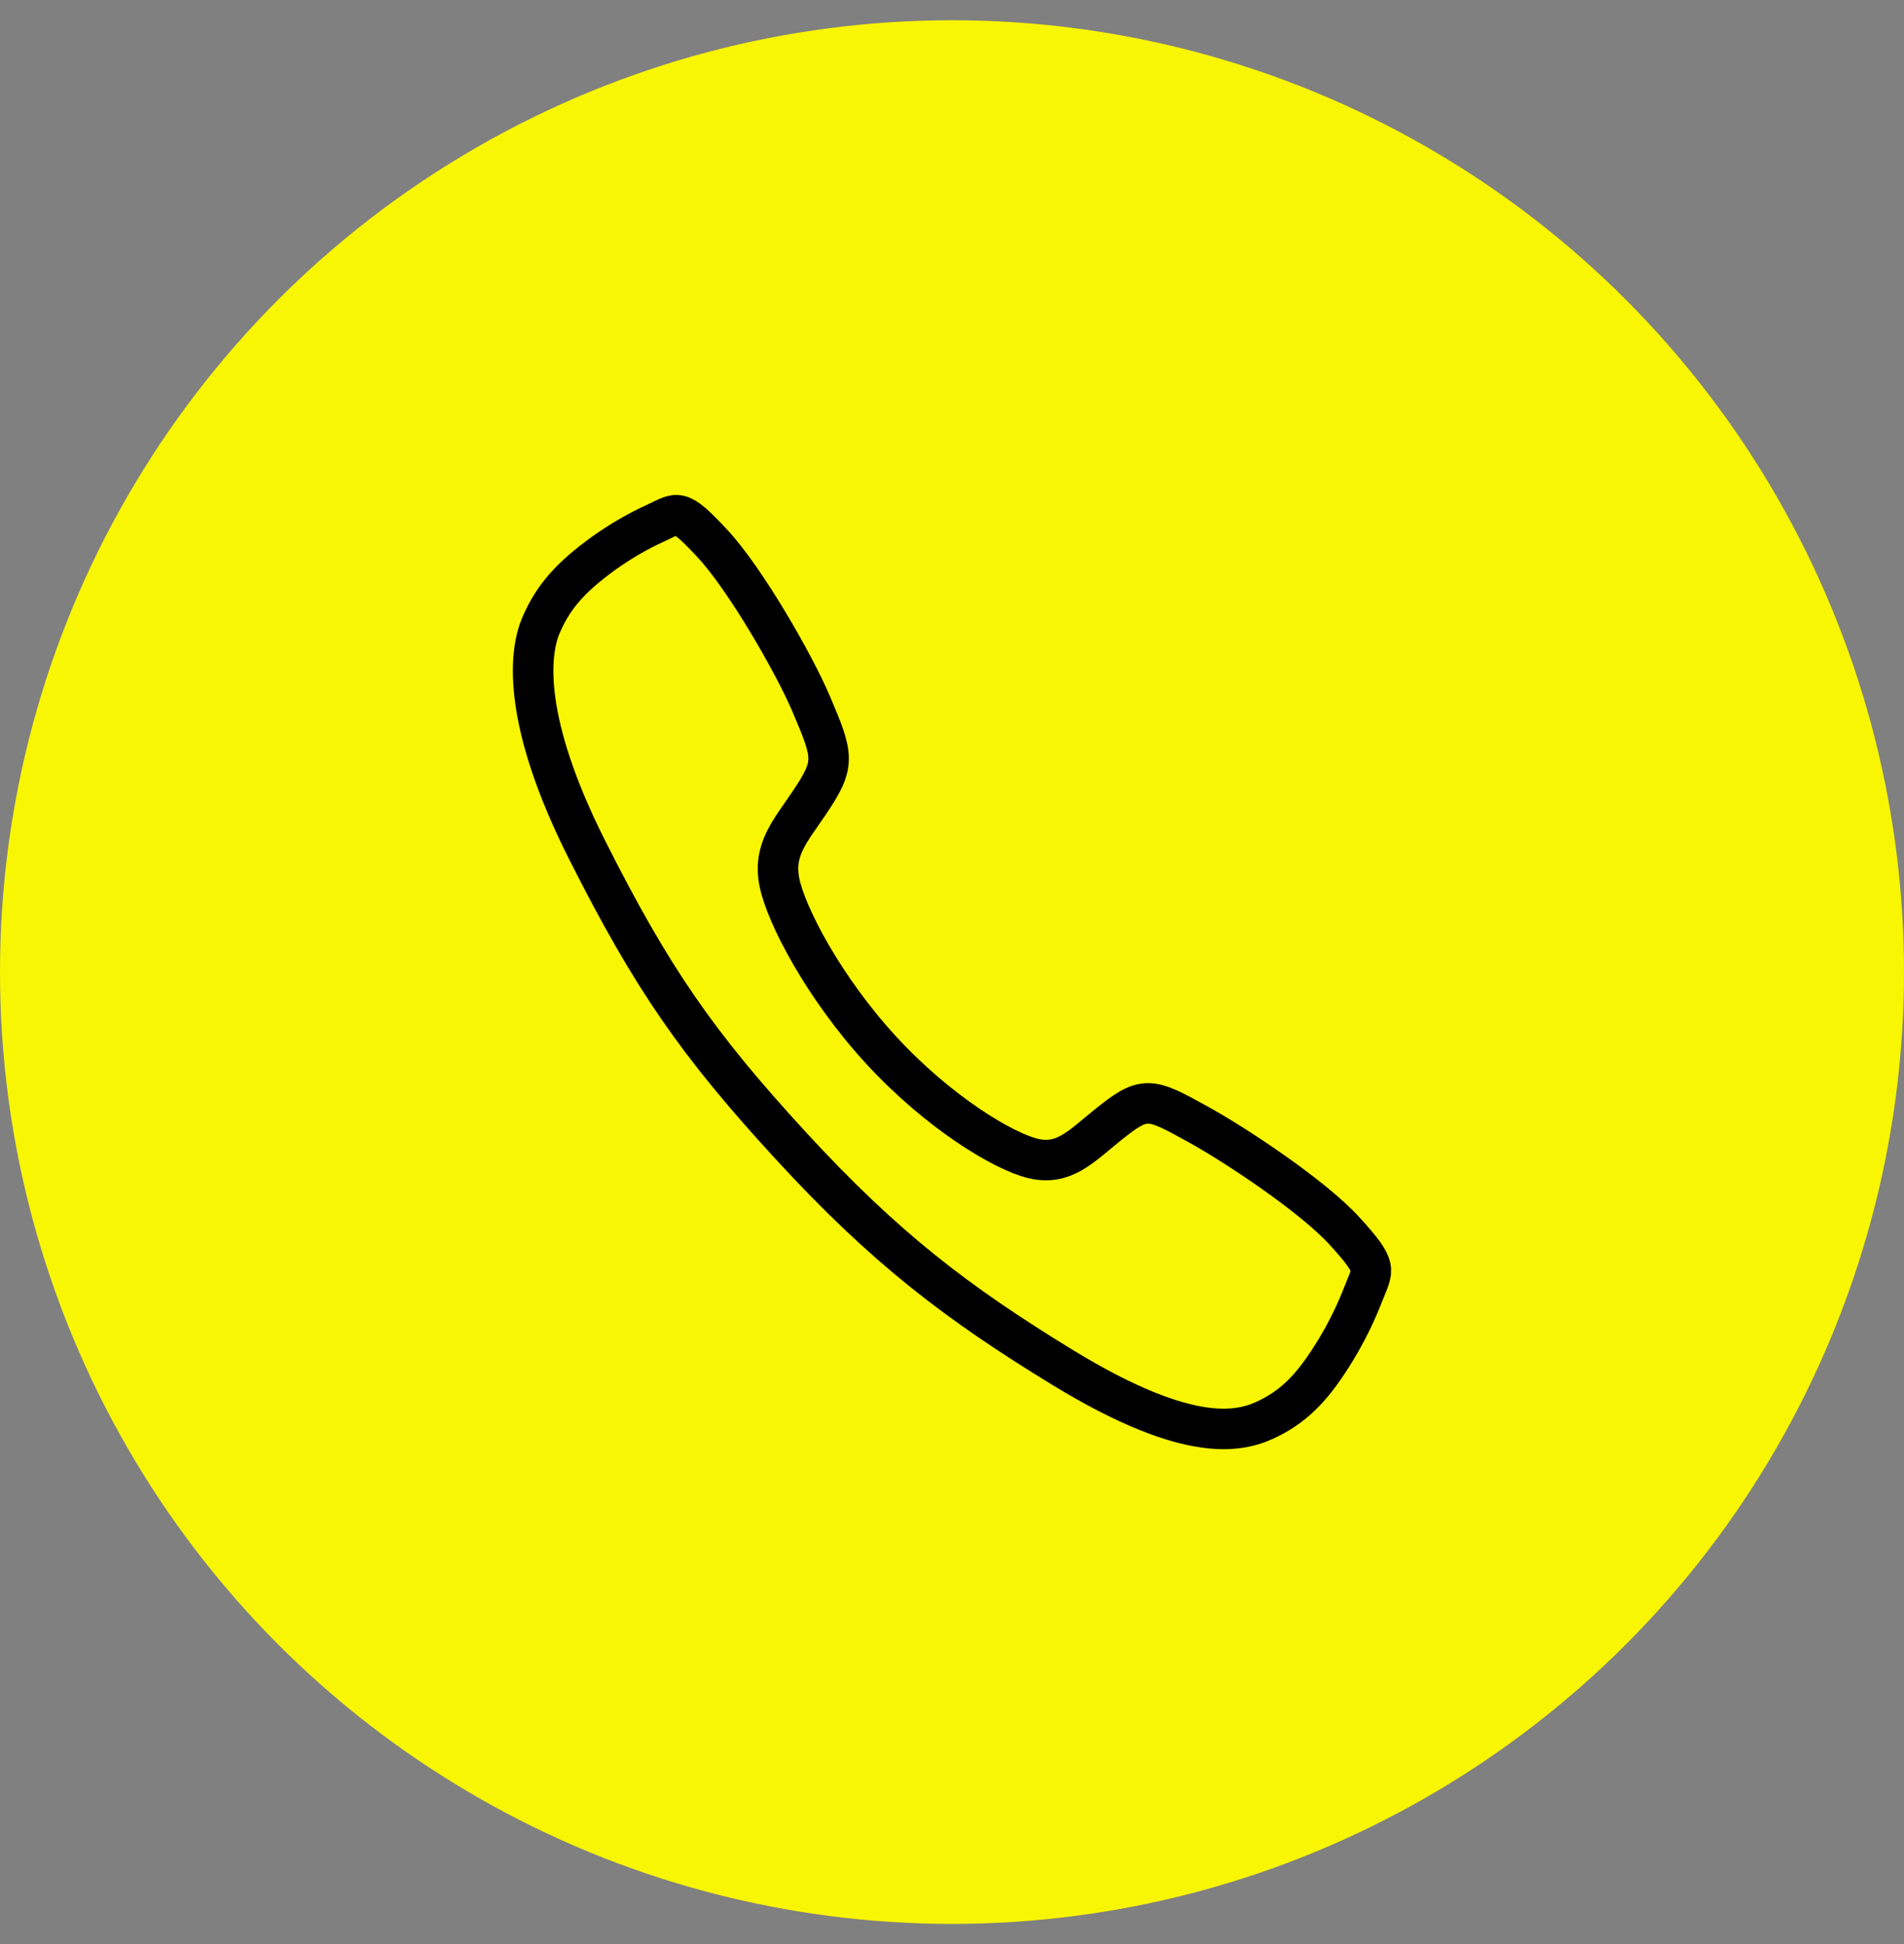
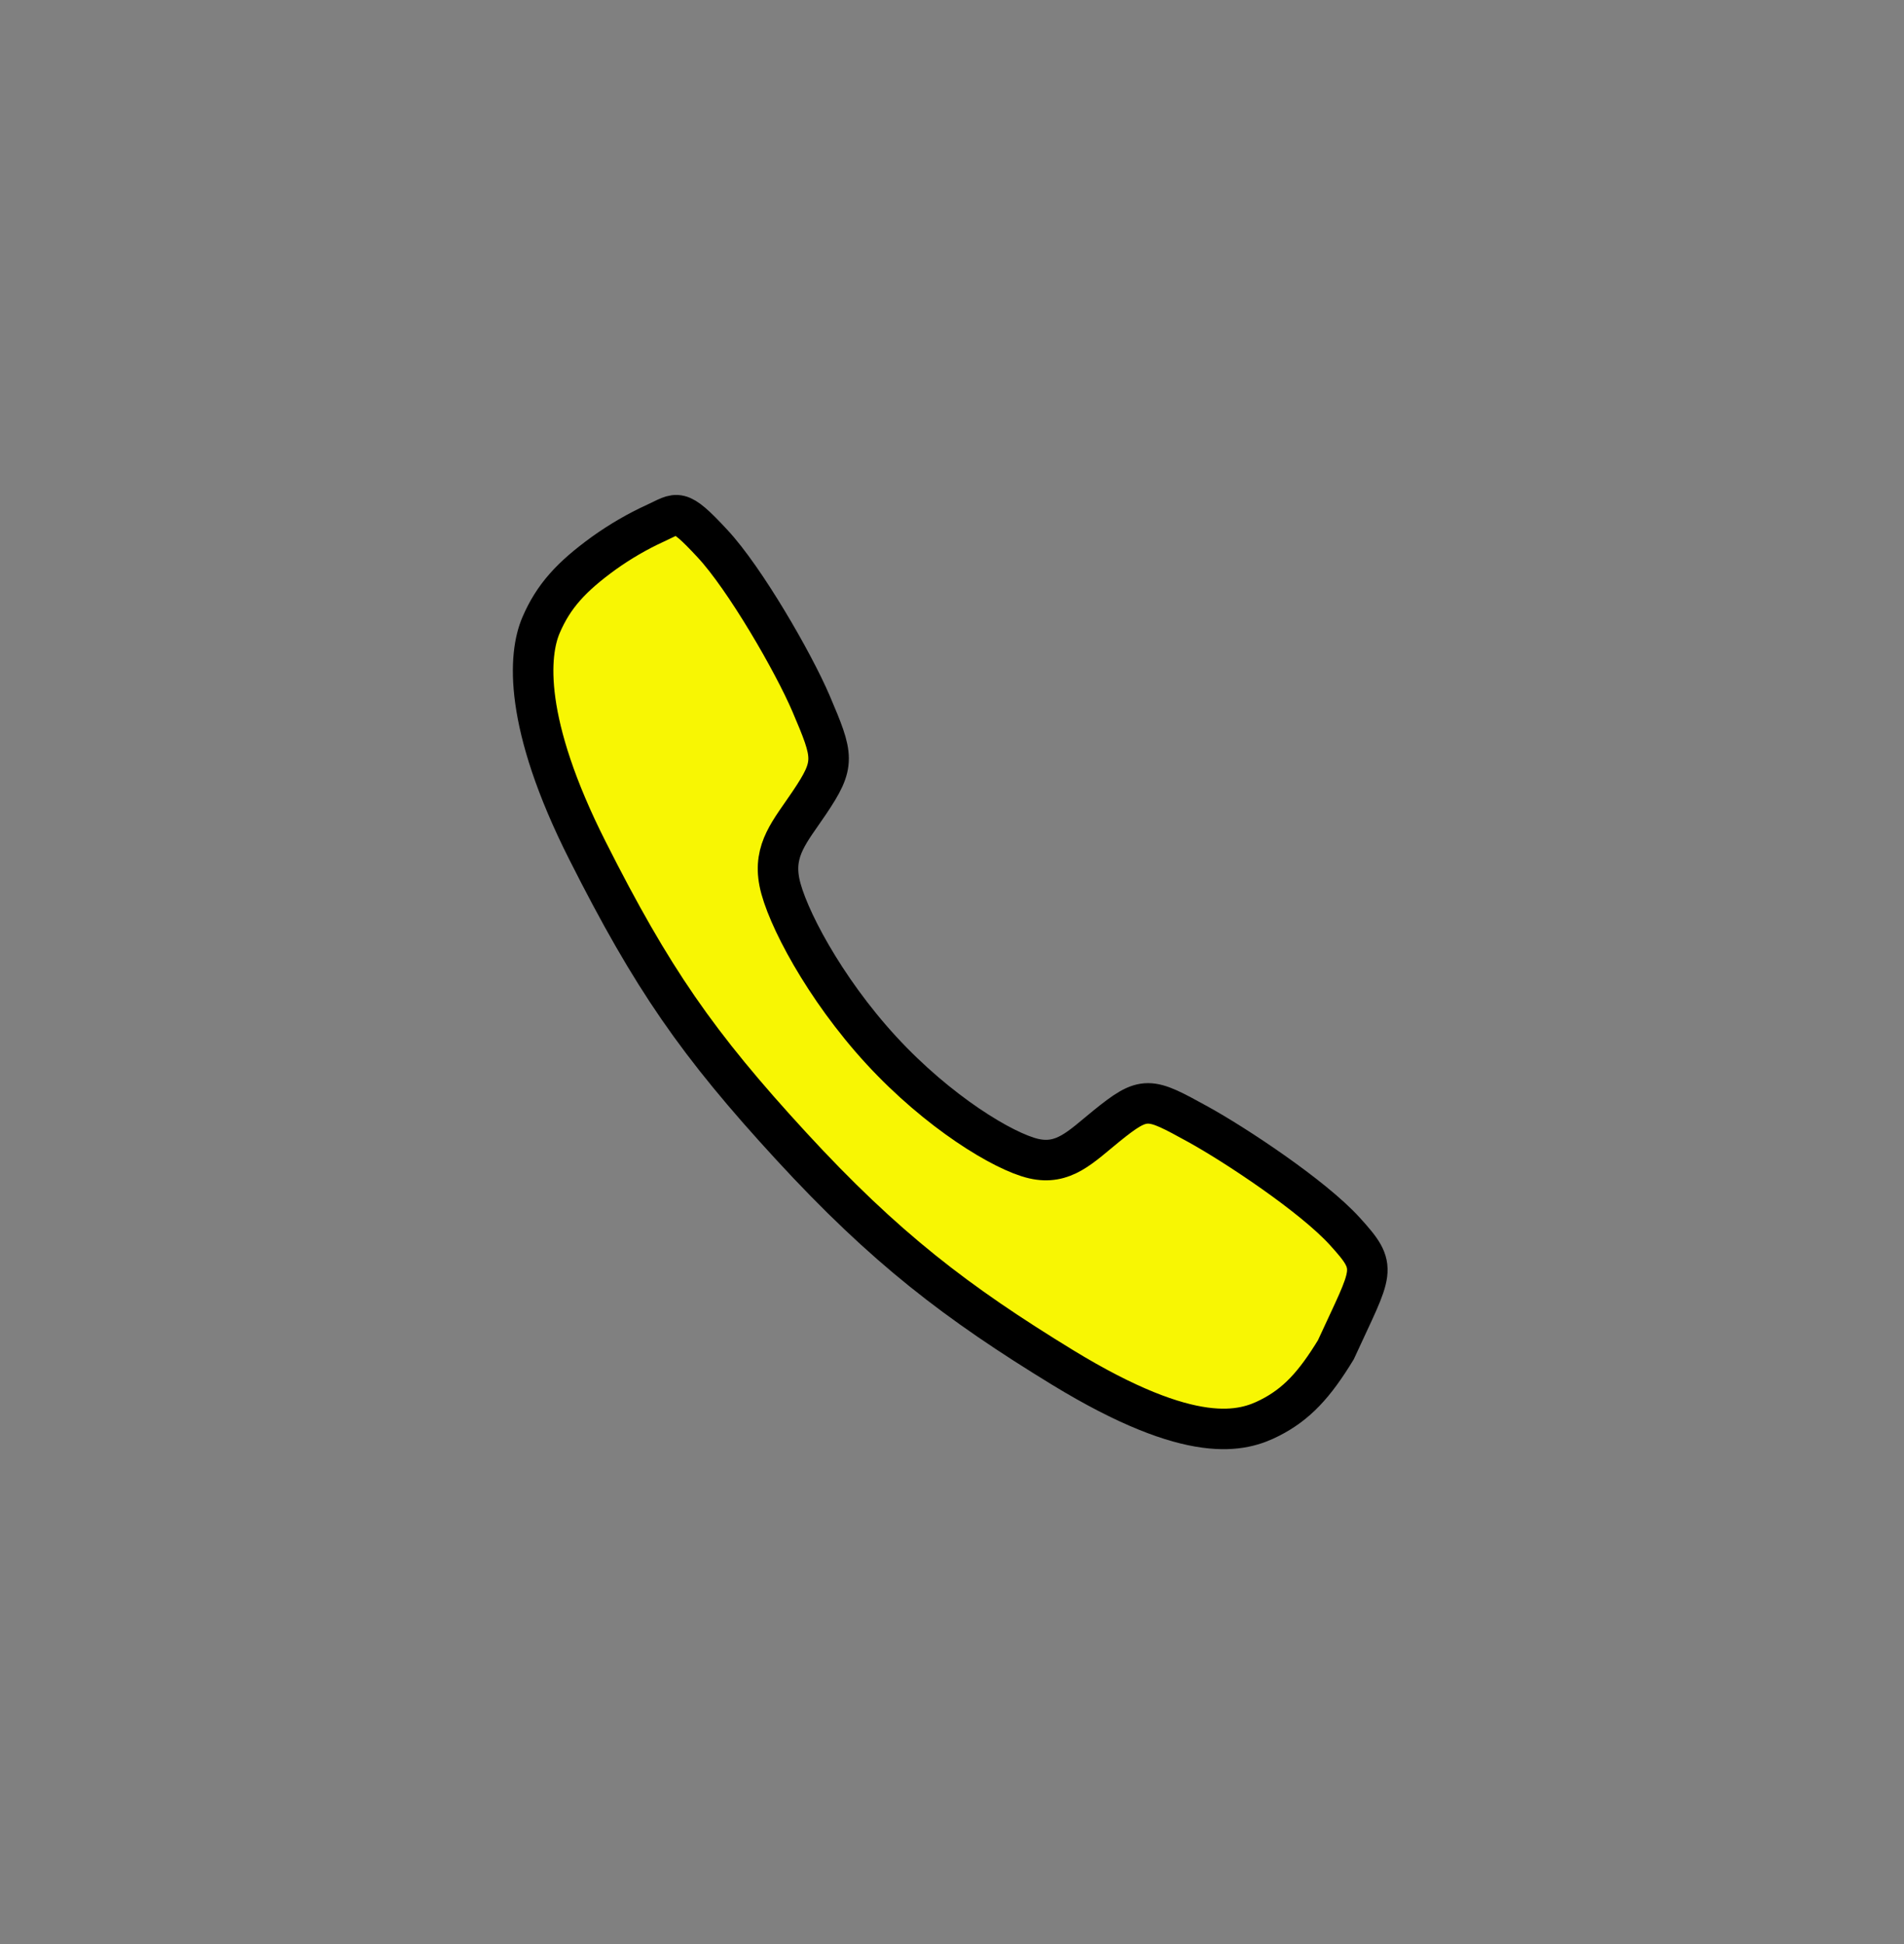
<svg xmlns="http://www.w3.org/2000/svg" width="47" height="48" viewBox="0 0 47 48" fill="none">
  <rect x="0" y="0" width="47" height="48" fill="#808080" stroke="none" />
-   <circle cx="23.5" cy="24" r="23.5" fill="#F8F603" />
-   <path d="M33.194 30.398C32.405 29.53 30.493 28.264 29.566 27.754C28.358 27.09 28.258 27.036 27.308 27.805C26.675 28.319 26.254 28.777 25.513 28.605C24.772 28.433 23.161 27.46 21.751 25.927C20.34 24.393 19.397 22.585 19.239 21.779C19.08 20.973 19.508 20.52 19.974 19.827C20.631 18.851 20.581 18.688 20.02 17.37C19.582 16.346 18.387 14.28 17.589 13.423C16.735 12.502 16.735 12.665 16.184 12.915C15.736 13.12 15.306 13.37 14.9 13.661C14.105 14.238 13.663 14.717 13.355 15.436C13.046 16.156 12.907 17.843 14.502 21.002C16.096 24.162 17.214 25.777 19.529 28.295C21.845 30.814 23.625 32.168 26.227 33.76C29.447 35.727 30.681 35.343 31.343 35.007C32.005 34.671 32.446 34.194 32.975 33.326C33.243 32.884 33.472 32.415 33.661 31.927C33.891 31.329 34.04 31.329 33.194 30.398Z" fill="#F8F603" stroke="black" stroke-miterlimit="10" />
+   <path d="M33.194 30.398C32.405 29.53 30.493 28.264 29.566 27.754C28.358 27.09 28.258 27.036 27.308 27.805C26.675 28.319 26.254 28.777 25.513 28.605C24.772 28.433 23.161 27.46 21.751 25.927C20.34 24.393 19.397 22.585 19.239 21.779C19.08 20.973 19.508 20.52 19.974 19.827C20.631 18.851 20.581 18.688 20.02 17.37C19.582 16.346 18.387 14.28 17.589 13.423C16.735 12.502 16.735 12.665 16.184 12.915C15.736 13.12 15.306 13.37 14.9 13.661C14.105 14.238 13.663 14.717 13.355 15.436C13.046 16.156 12.907 17.843 14.502 21.002C16.096 24.162 17.214 25.777 19.529 28.295C21.845 30.814 23.625 32.168 26.227 33.76C29.447 35.727 30.681 35.343 31.343 35.007C32.005 34.671 32.446 34.194 32.975 33.326C33.891 31.329 34.04 31.329 33.194 30.398Z" fill="#F8F603" stroke="black" stroke-miterlimit="10" />
</svg>